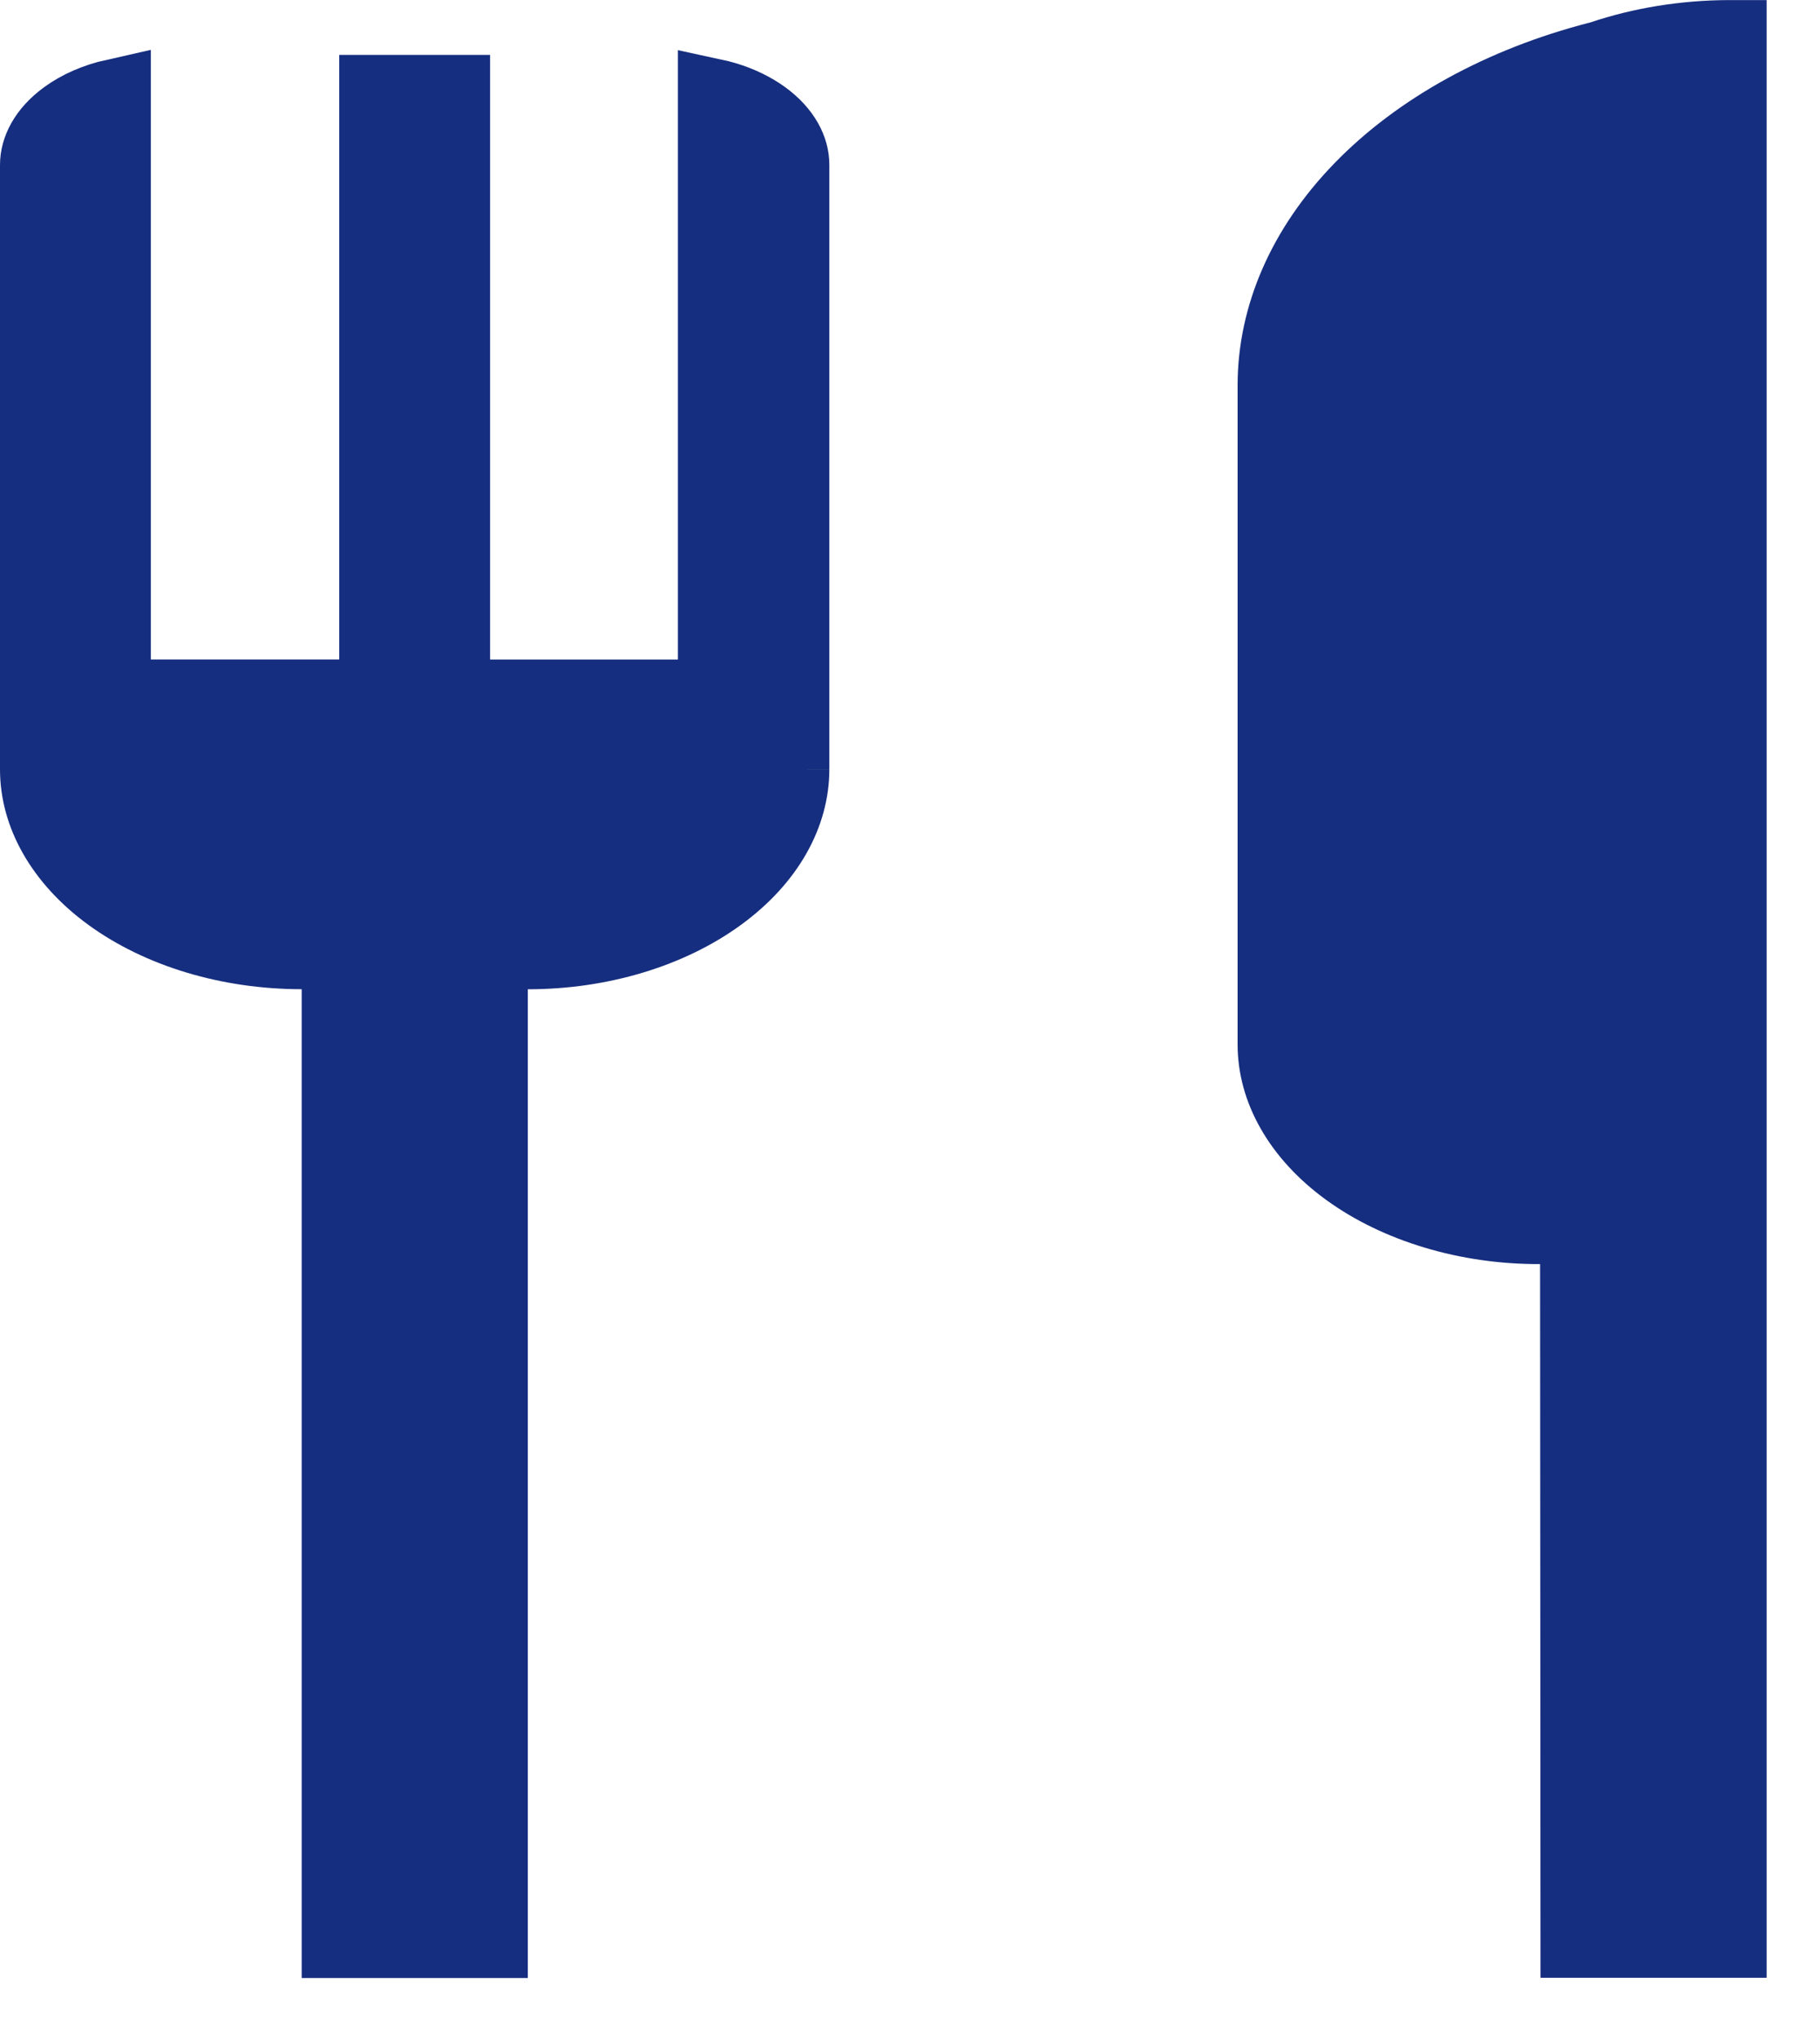
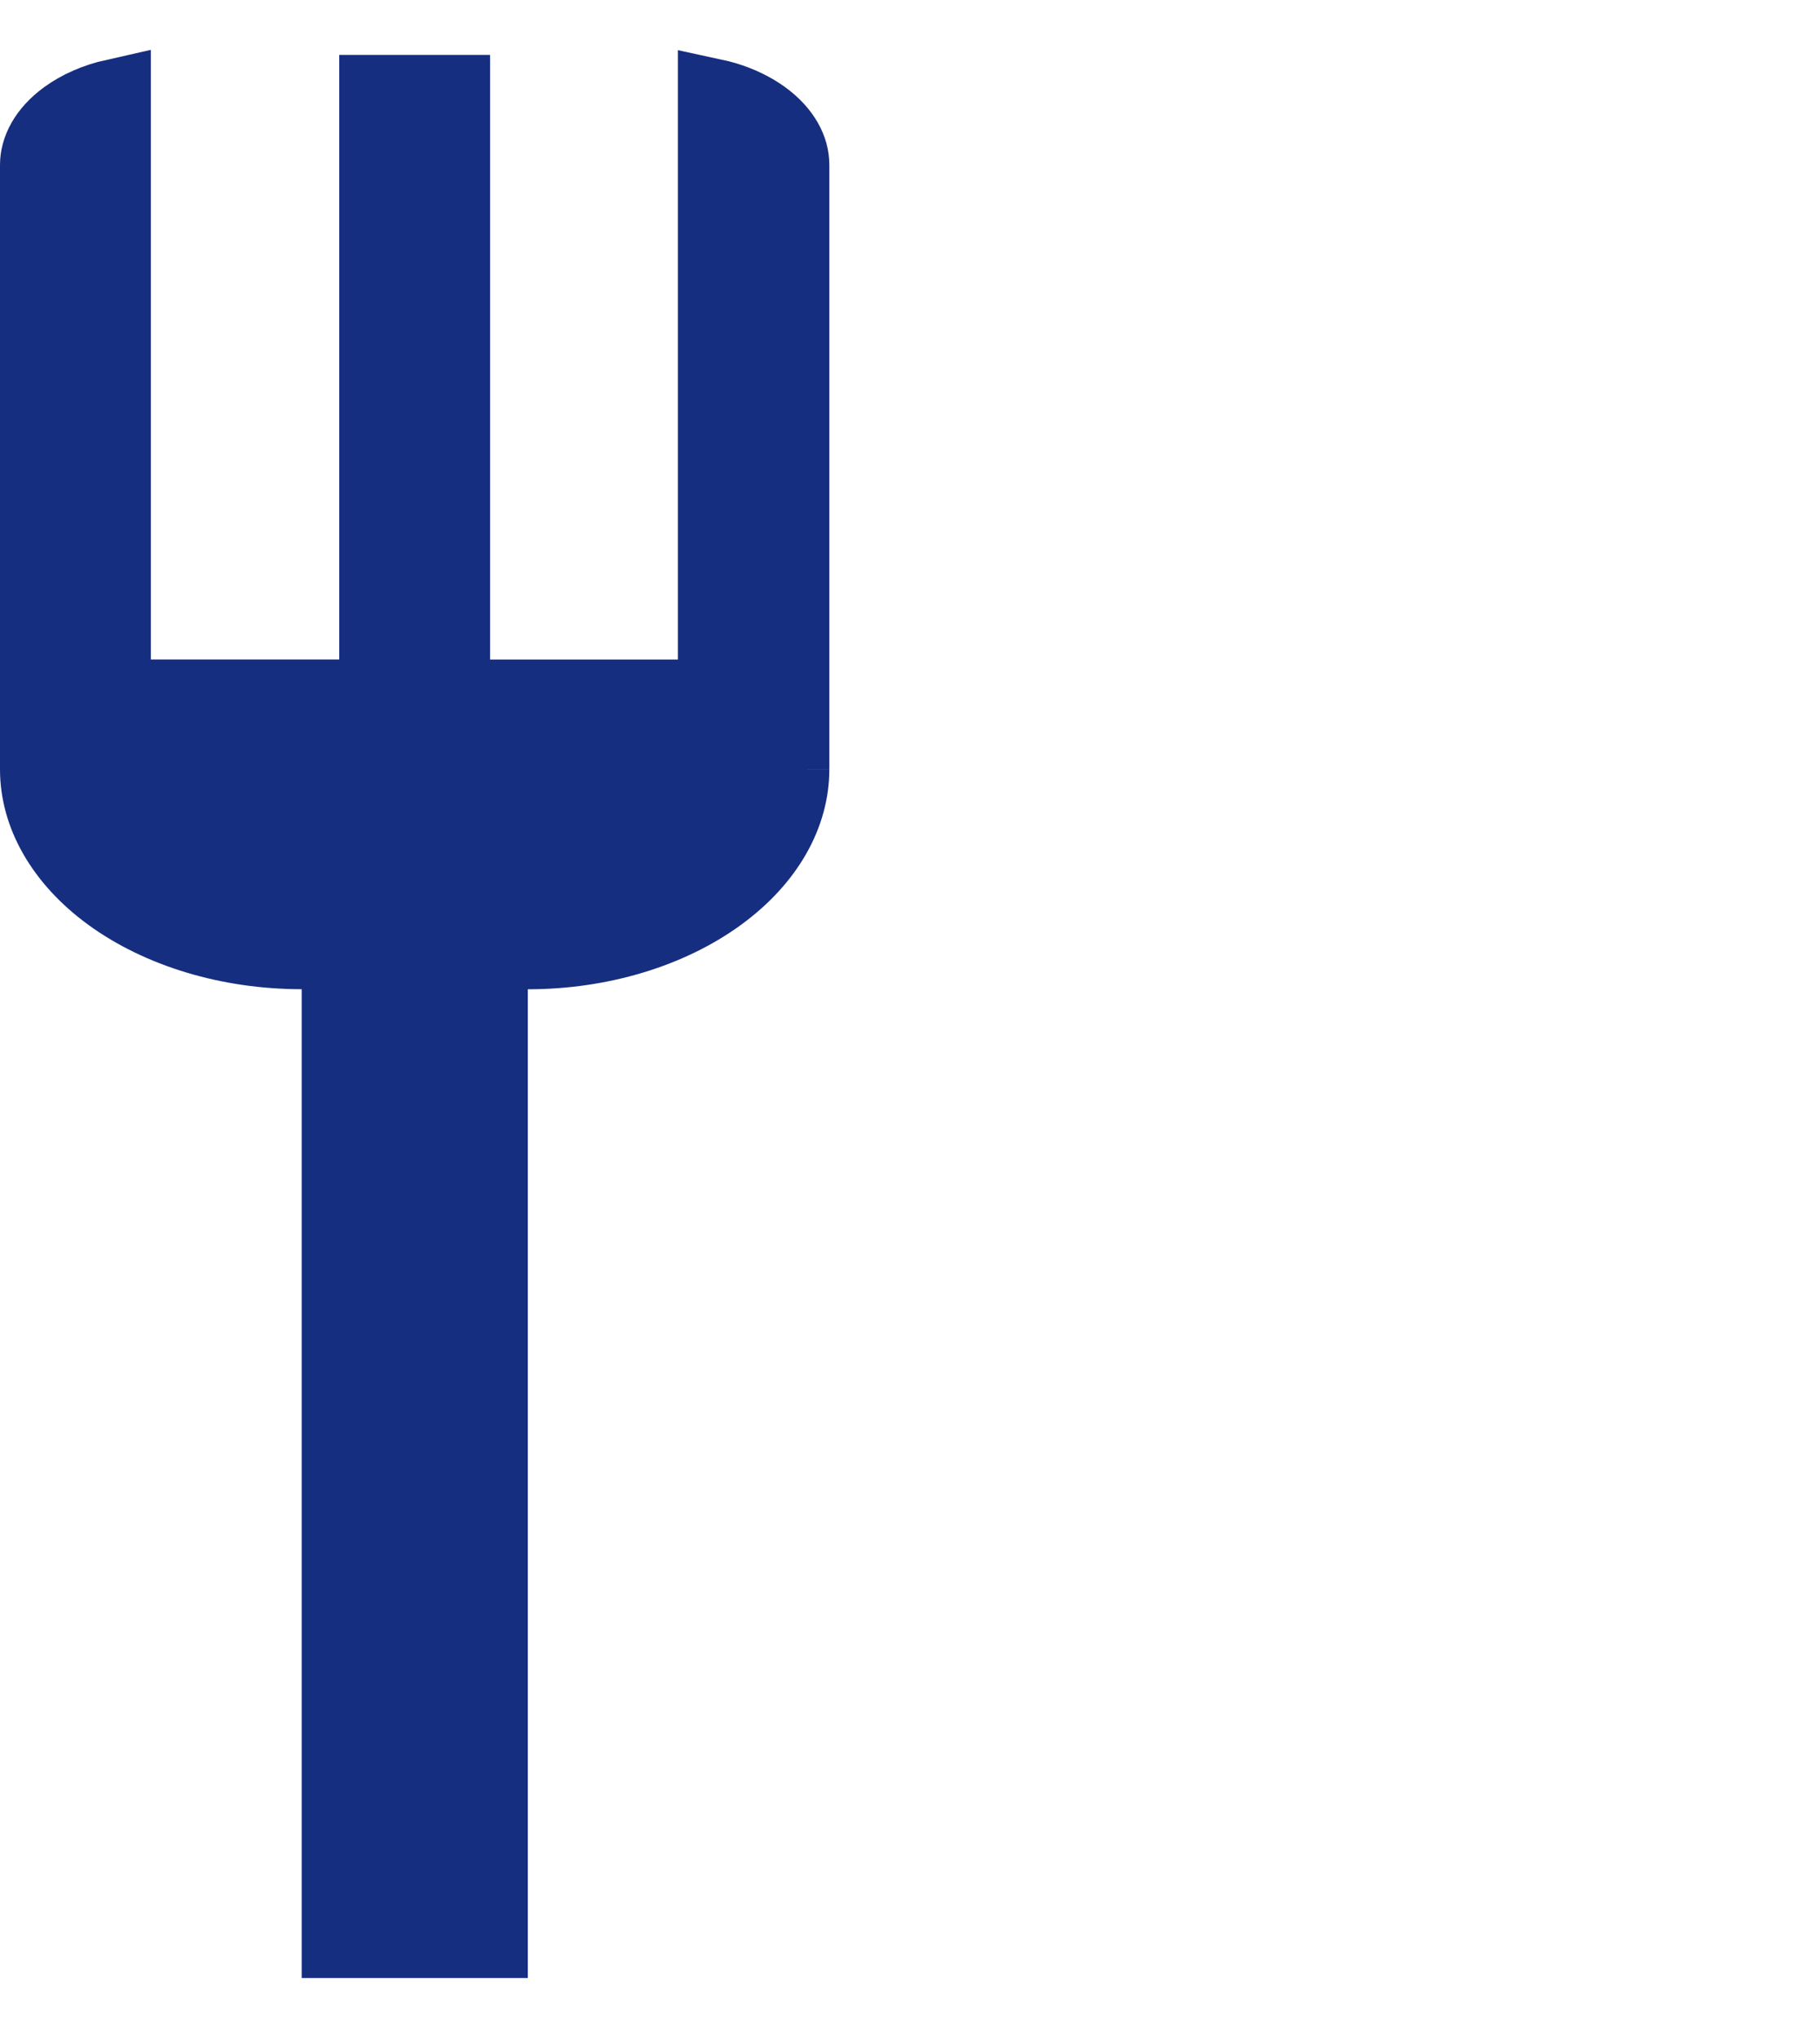
<svg xmlns="http://www.w3.org/2000/svg" version="1.1" id="レイヤー_1" width="25" height="28" viewBox="0 0 25 28" overflow="visible" enable-background="new 0 0 25 28" xml:space="preserve">
  <path fill="#162E7F" stroke="#162E7F" d="M10.892,10.568V9.594v-7.33c0-0.106-0.028-0.218-0.093-0.332  c-0.065-0.114-0.167-0.229-0.311-0.333s-0.321-0.191-0.524-0.252c-0.05-0.015-0.101-0.028-0.152-0.039v7.749v0.5h-0.5H6.732h-0.5  v-0.5V1.254H5.16v7.802v0.5h-0.5H2.072h-0.5v-0.5V1.309c-0.259,0.058-0.49,0.16-0.671,0.292C0.613,1.811,0.5,2.057,0.5,2.264v7.042  v1.259c0,0.304,0.082,0.612,0.25,0.908c0.169,0.297,0.423,0.579,0.758,0.823c0.68,0.495,1.627,0.788,2.636,0.788h0.5v0.5v13.079  h2.106V13.585v-0.5l0.5,0c1.008,0,1.954-0.293,2.633-0.788C10.56,11.804,10.891,11.175,10.892,10.568  C10.892,10.568,10.892,10.568,10.892,10.568" />
-   <path fill="#162E7F" stroke="#162E7F" d="M21.655,17.359v-0.5h-0.501c-0.498,0.002-0.988-0.069-1.444-0.206  s-0.862-0.335-1.198-0.579s-0.592-0.526-0.761-0.824c-0.169-0.296-0.251-0.604-0.251-0.91V9.058V5.286  c0.002-0.944,0.403-1.888,1.193-2.7c0.791-0.814,1.93-1.448,3.27-1.792l0.018-0.004l0.018-0.006c0.545-0.184,1.143-0.281,1.75-0.283  h0.018v8.553v17.605h-2.106L21.655,17.359z" />
</svg>